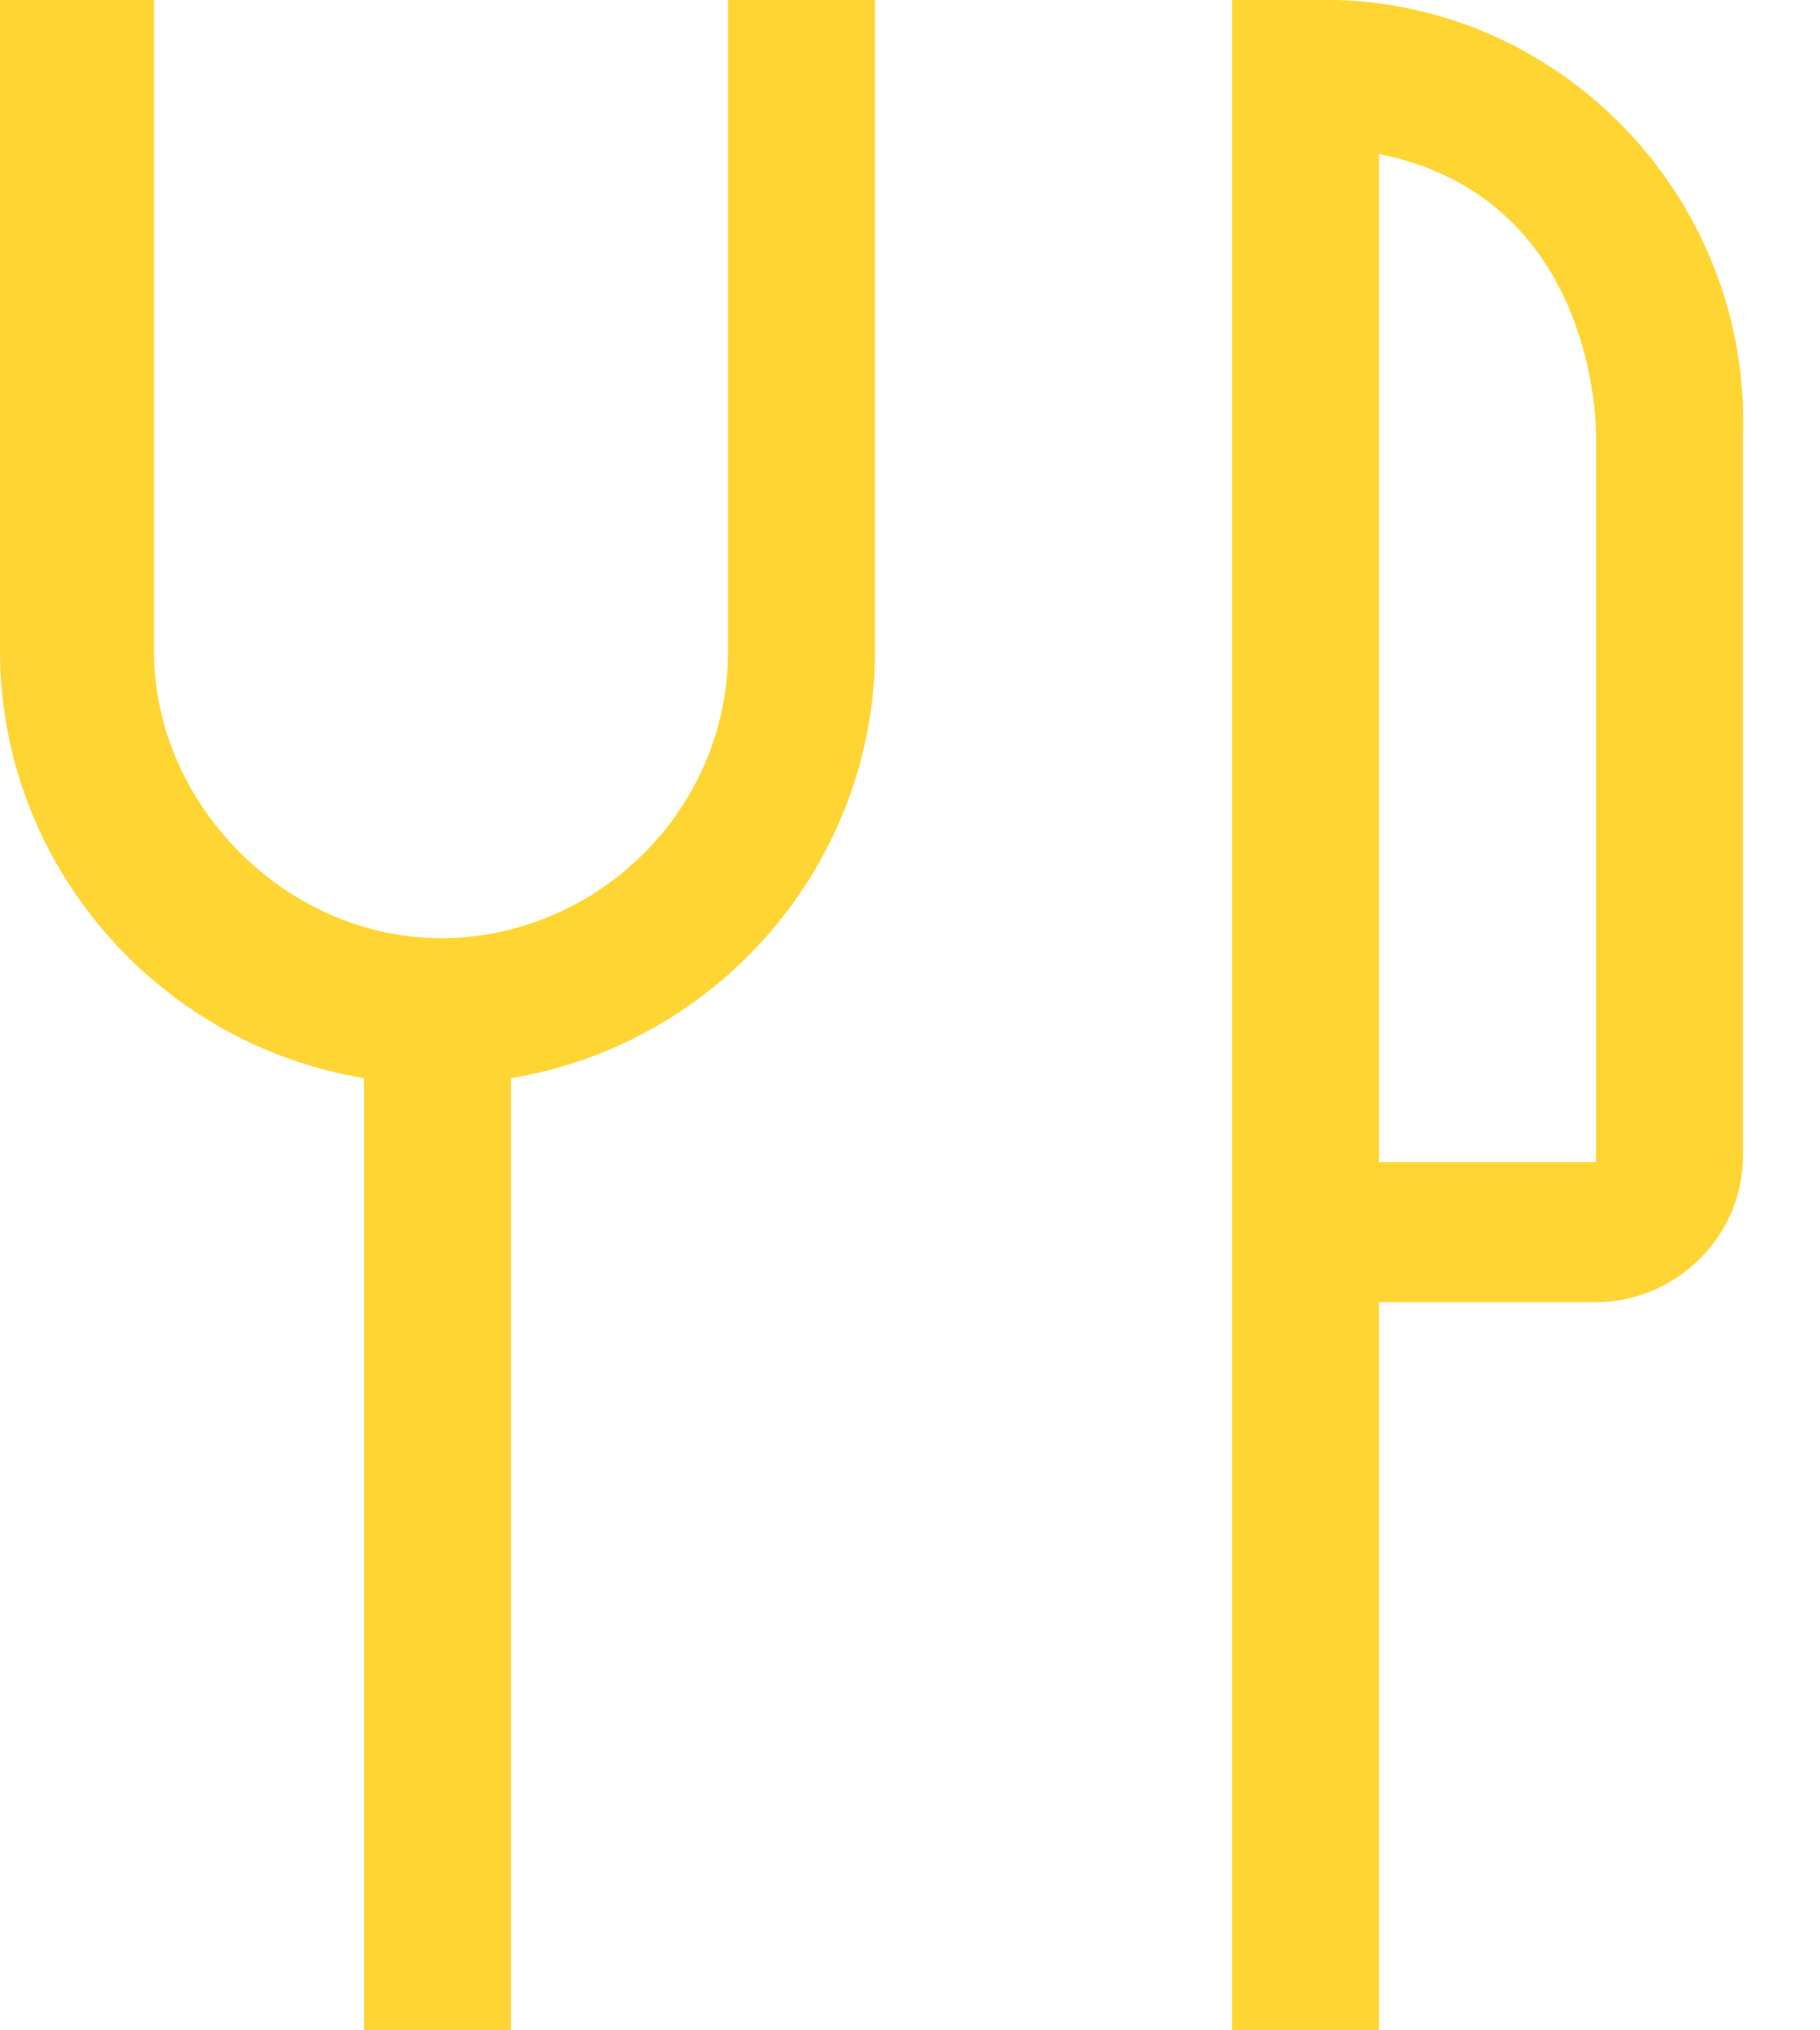
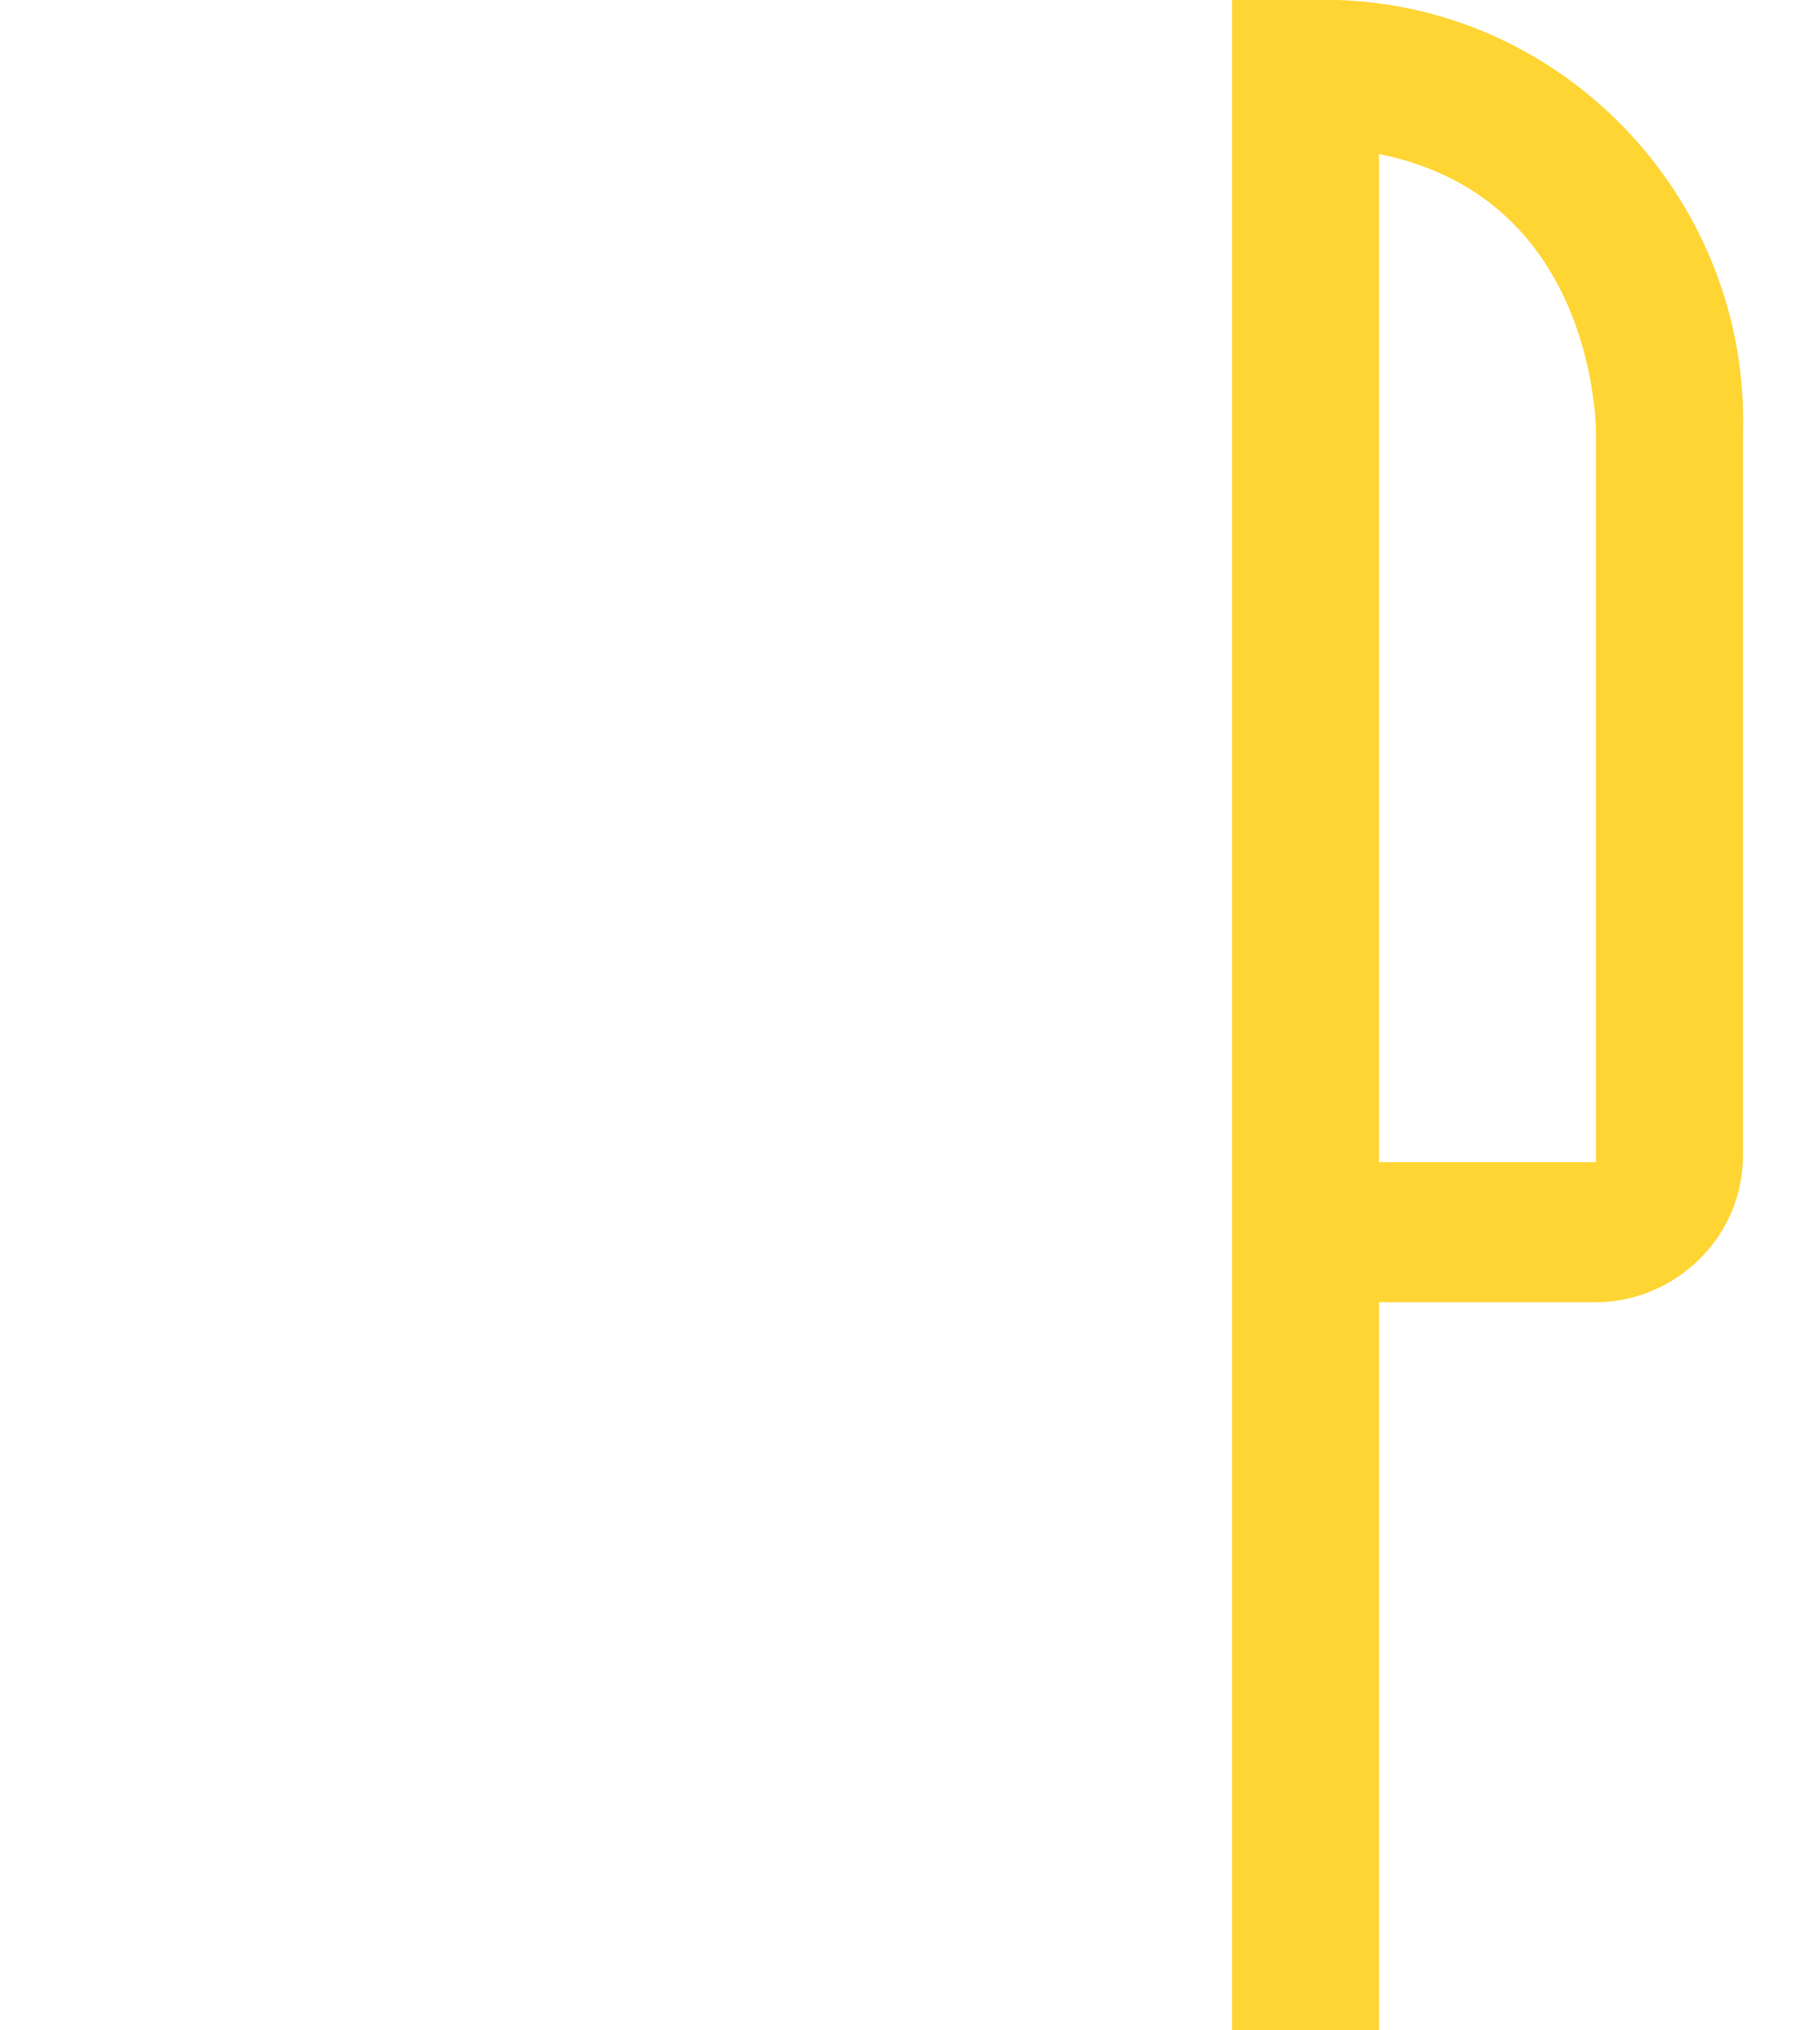
<svg xmlns="http://www.w3.org/2000/svg" xmlns:xlink="http://www.w3.org/1999/xlink" version="1.1" id="Layer_1" x="0px" y="0px" viewBox="0 0 26 29" style="enable-background:new 0 0 26 29;" xml:space="preserve">
  <style type="text/css">
	.st0{clip-path:url(#SVGID_00000093898385898118712760000002816470392164767127_);}
	.st1{fill:#FFD534;}
</style>
  <g id="Group_257" transform="translate(-0.004 0)">
    <g>
      <defs>
        <rect id="SVGID_1_" x="0" width="26" height="29" />
      </defs>
      <clipPath id="SVGID_00000013161568608668032560000011828502341802689686_">
        <use xlink:href="#SVGID_1_" style="overflow:visible;" />
      </clipPath>
      <g id="Group_249" transform="translate(0.004 0)" style="clip-path:url(#SVGID_00000013161568608668032560000011828502341802689686_);">
-         <path id="Path_125" class="st1" d="M10.4,9.3c0,2.3-1.9,4.1-4.1,4.1s-4.1-1.9-4.1-4.1V0H0v9.3c0,3,2.2,5.6,5.2,6.1V29h2.1V15.4     c3-0.5,5.2-3.1,5.2-6.1V0h-2.1V9.3z" />
        <path id="Path_126" class="st1" d="M18.6,0h-1v29h2.1V18.6h3.1c1.1,0,2.1-0.9,2.1-2.1v0V6.2C25,2.9,22.4,0.1,19.1,0c0,0,0,0,0,0     C18.9,0,18.8,0,18.6,0 M22.8,16.6h-3.1V2.2c3,0.6,3.1,3.7,3.1,4V16.6z" />
      </g>
    </g>
  </g>
</svg>